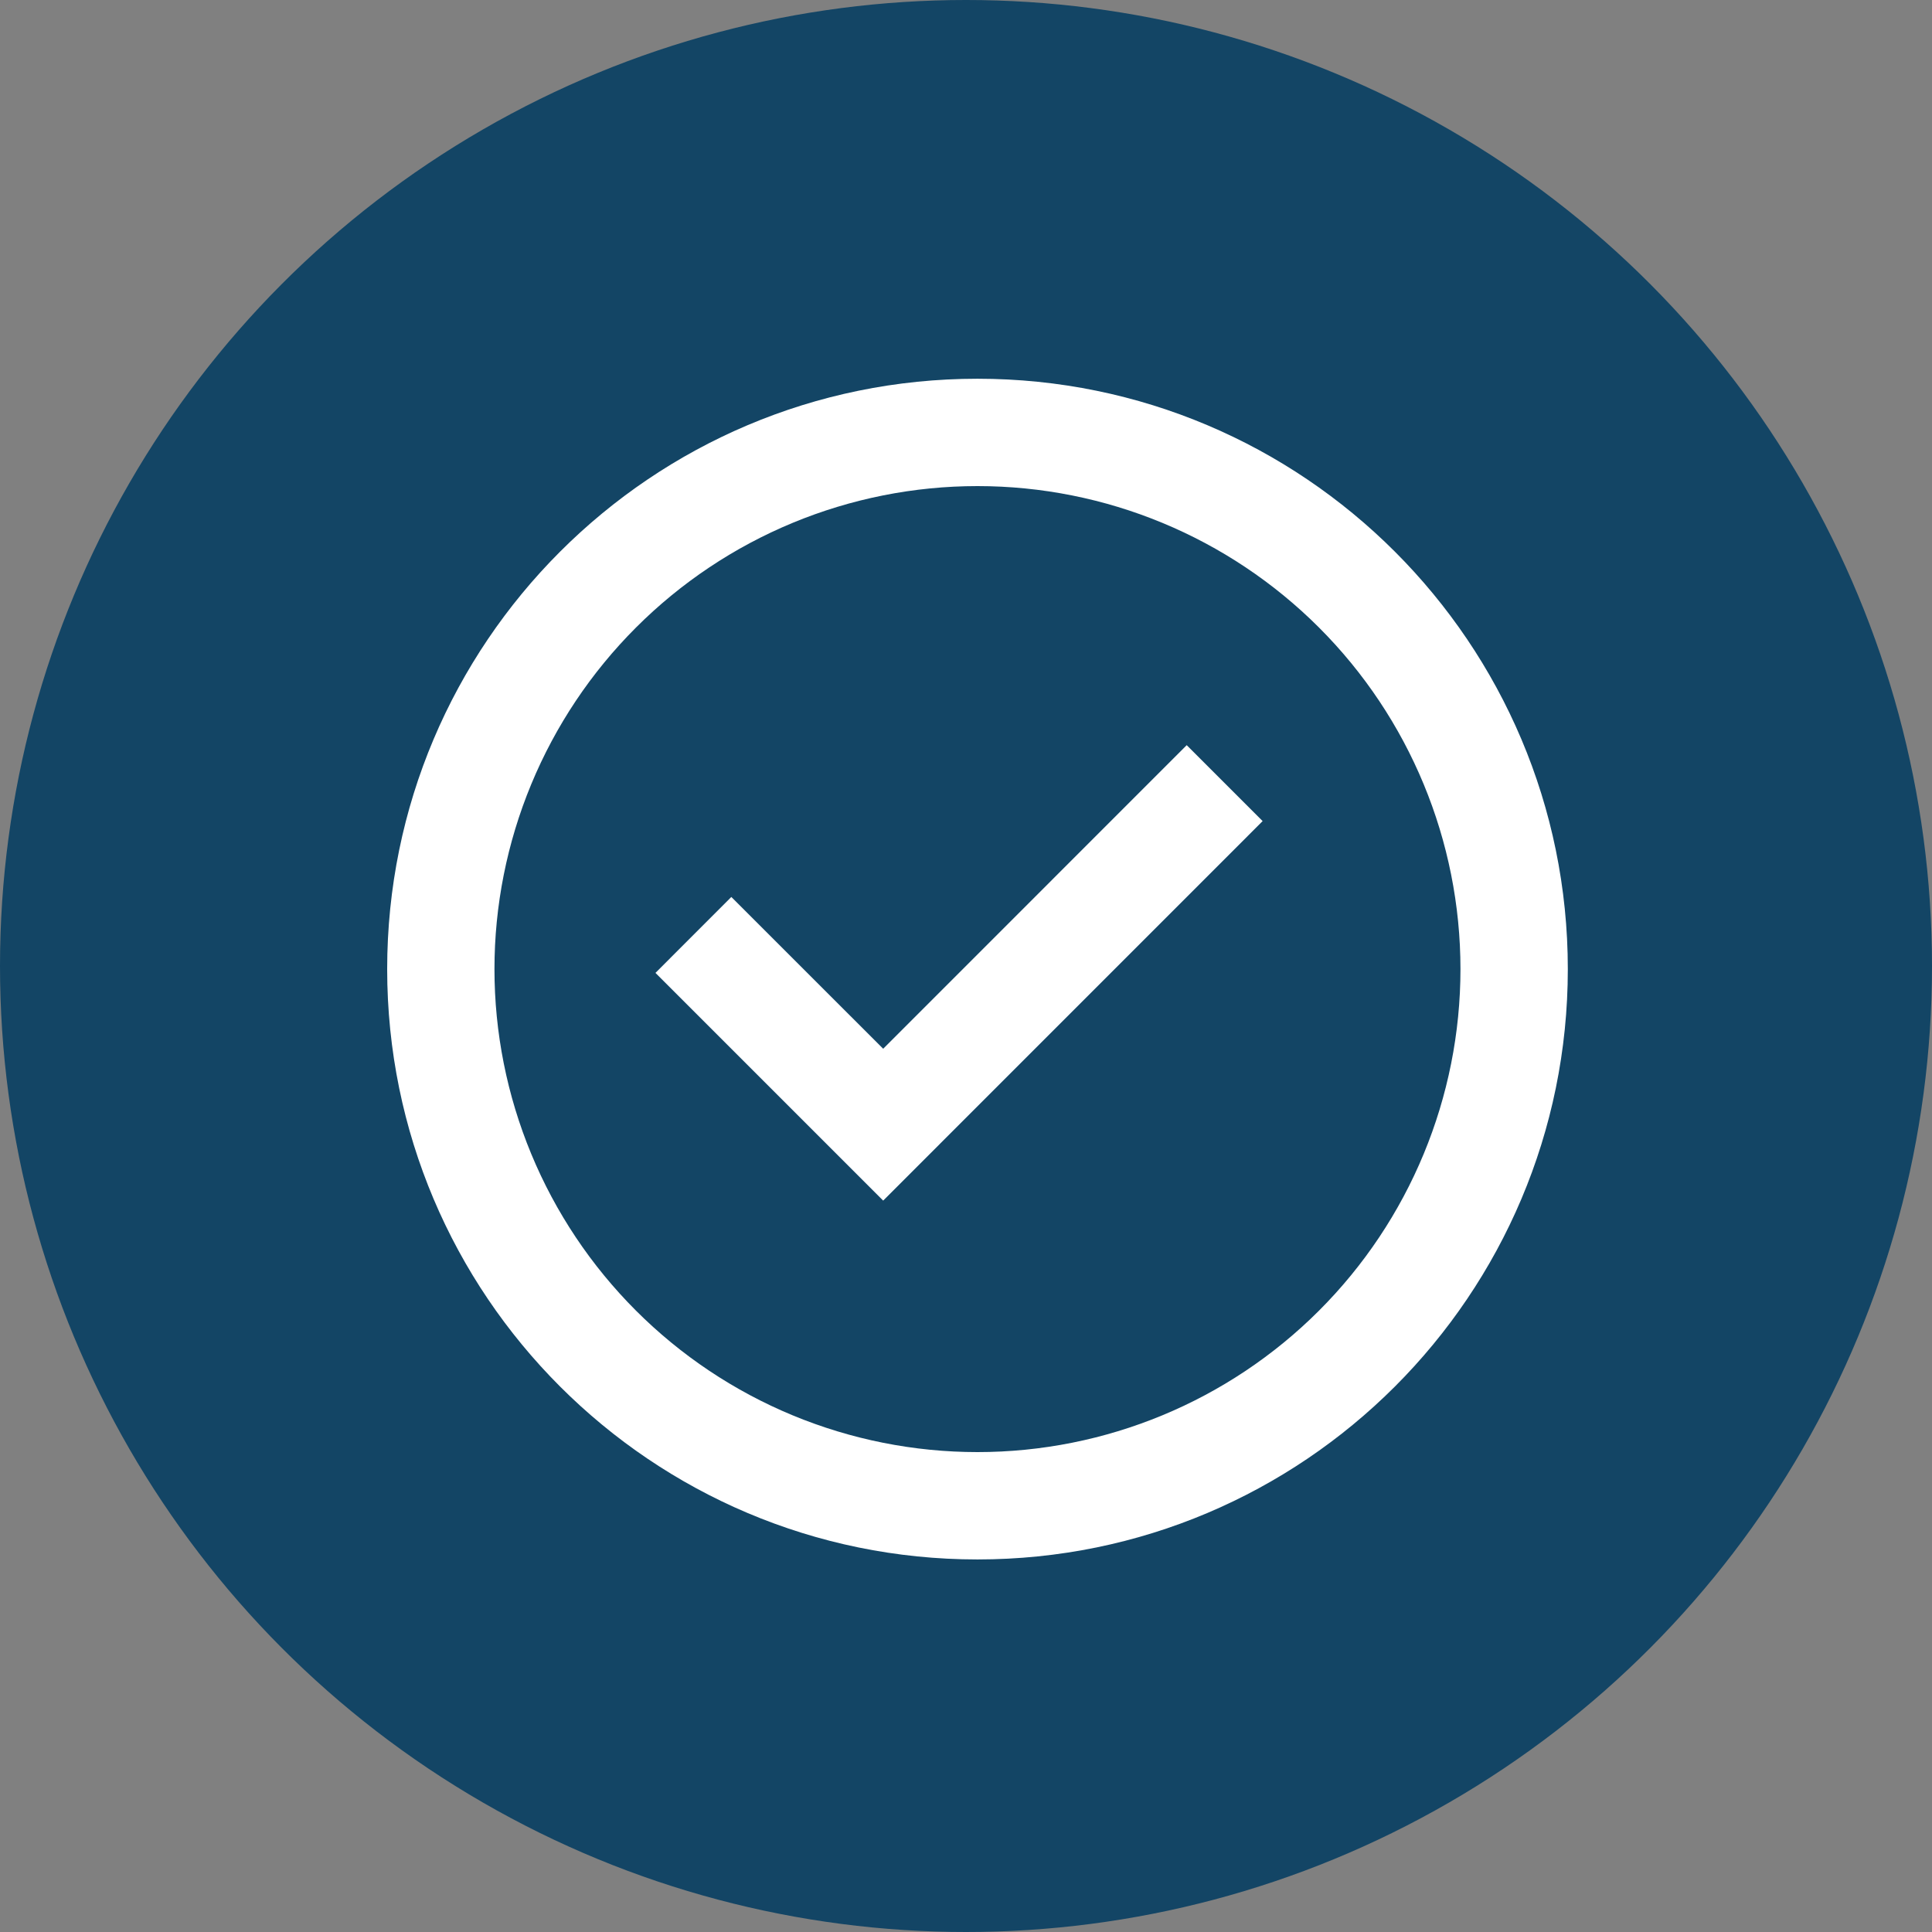
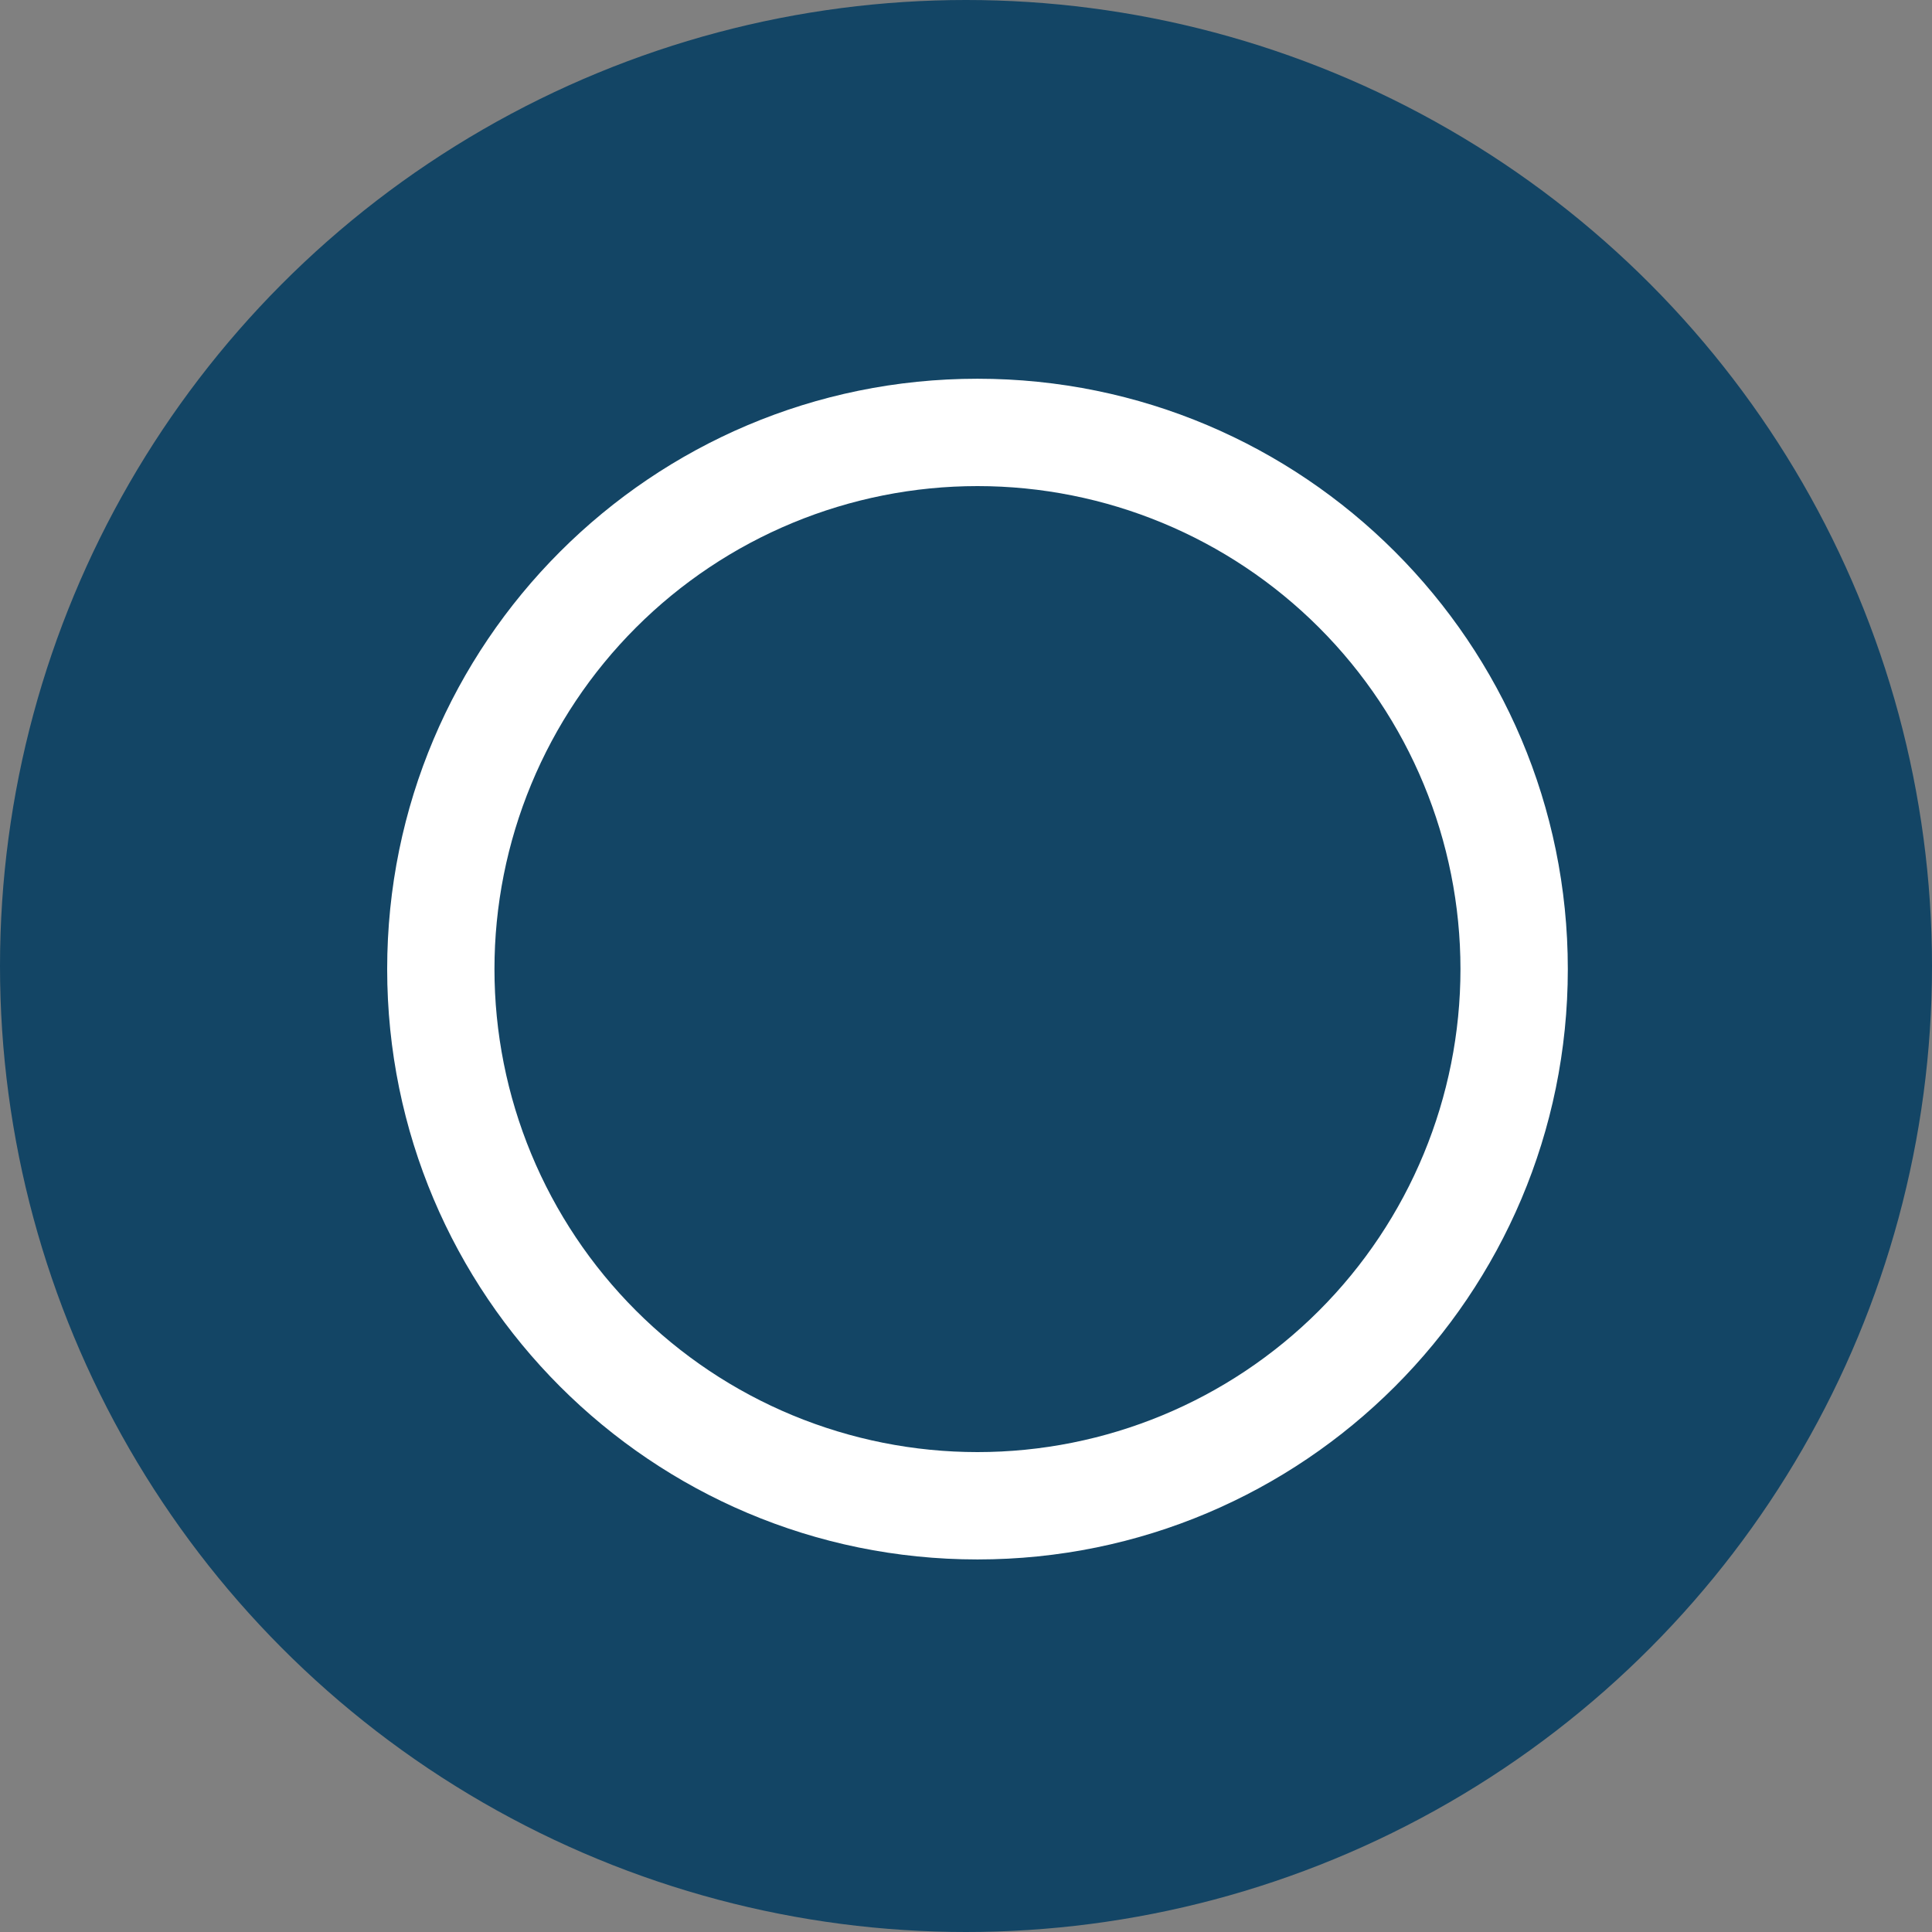
<svg xmlns="http://www.w3.org/2000/svg" fill="none" viewBox="0 0 30 30" height="30" width="30">
  <rect x="0" y="0" width="30" height="30" fill="#808080" stroke="none" />
  <circle fill="#134565" r="15" cy="15" cx="15" />
-   <path fill="white" d="M13.714 18.643L10.178 15.107L11.356 13.928L13.714 16.285L18.427 11.571L19.606 12.75L13.714 18.643Z" />
  <path fill="white" d="M6.012 15.048C6.012 9.986 10.116 5.881 15.178 5.881C20.241 5.881 24.345 9.986 24.345 15.048C24.345 20.111 20.241 24.215 15.178 24.215C10.116 24.215 6.012 20.111 6.012 15.048ZM15.178 22.548C14.194 22.548 13.218 22.354 12.308 21.977C11.398 21.6 10.572 21.048 9.875 20.351C9.179 19.655 8.626 18.828 8.249 17.918C7.872 17.008 7.678 16.033 7.678 15.048C7.678 14.063 7.872 13.088 8.249 12.178C8.626 11.268 9.179 10.441 9.875 9.745C10.572 9.048 11.398 8.496 12.308 8.119C13.218 7.742 14.194 7.548 15.178 7.548C17.168 7.548 19.075 8.338 20.482 9.745C21.888 11.151 22.678 13.059 22.678 15.048C22.678 17.037 21.888 18.945 20.482 20.351C19.075 21.758 17.168 22.548 15.178 22.548Z" clip-rule="evenodd" fill-rule="evenodd" />
</svg>